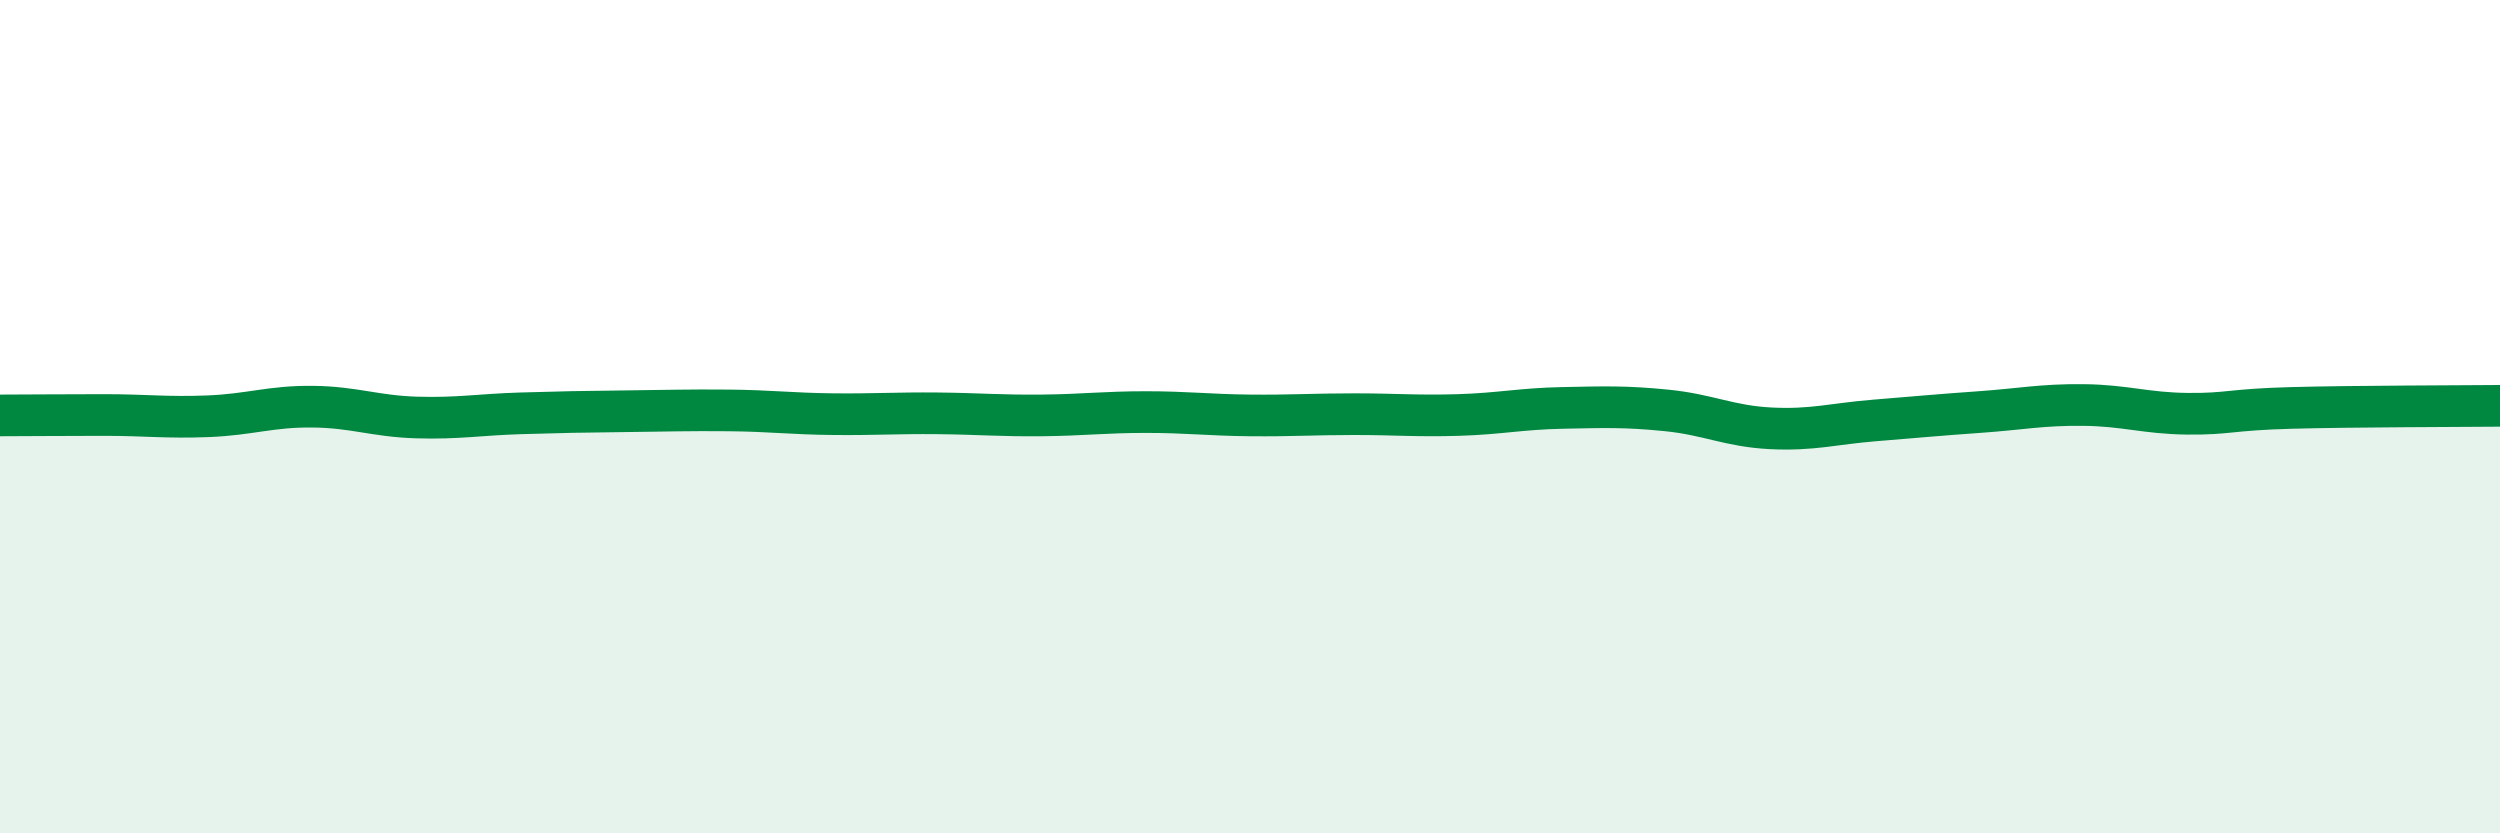
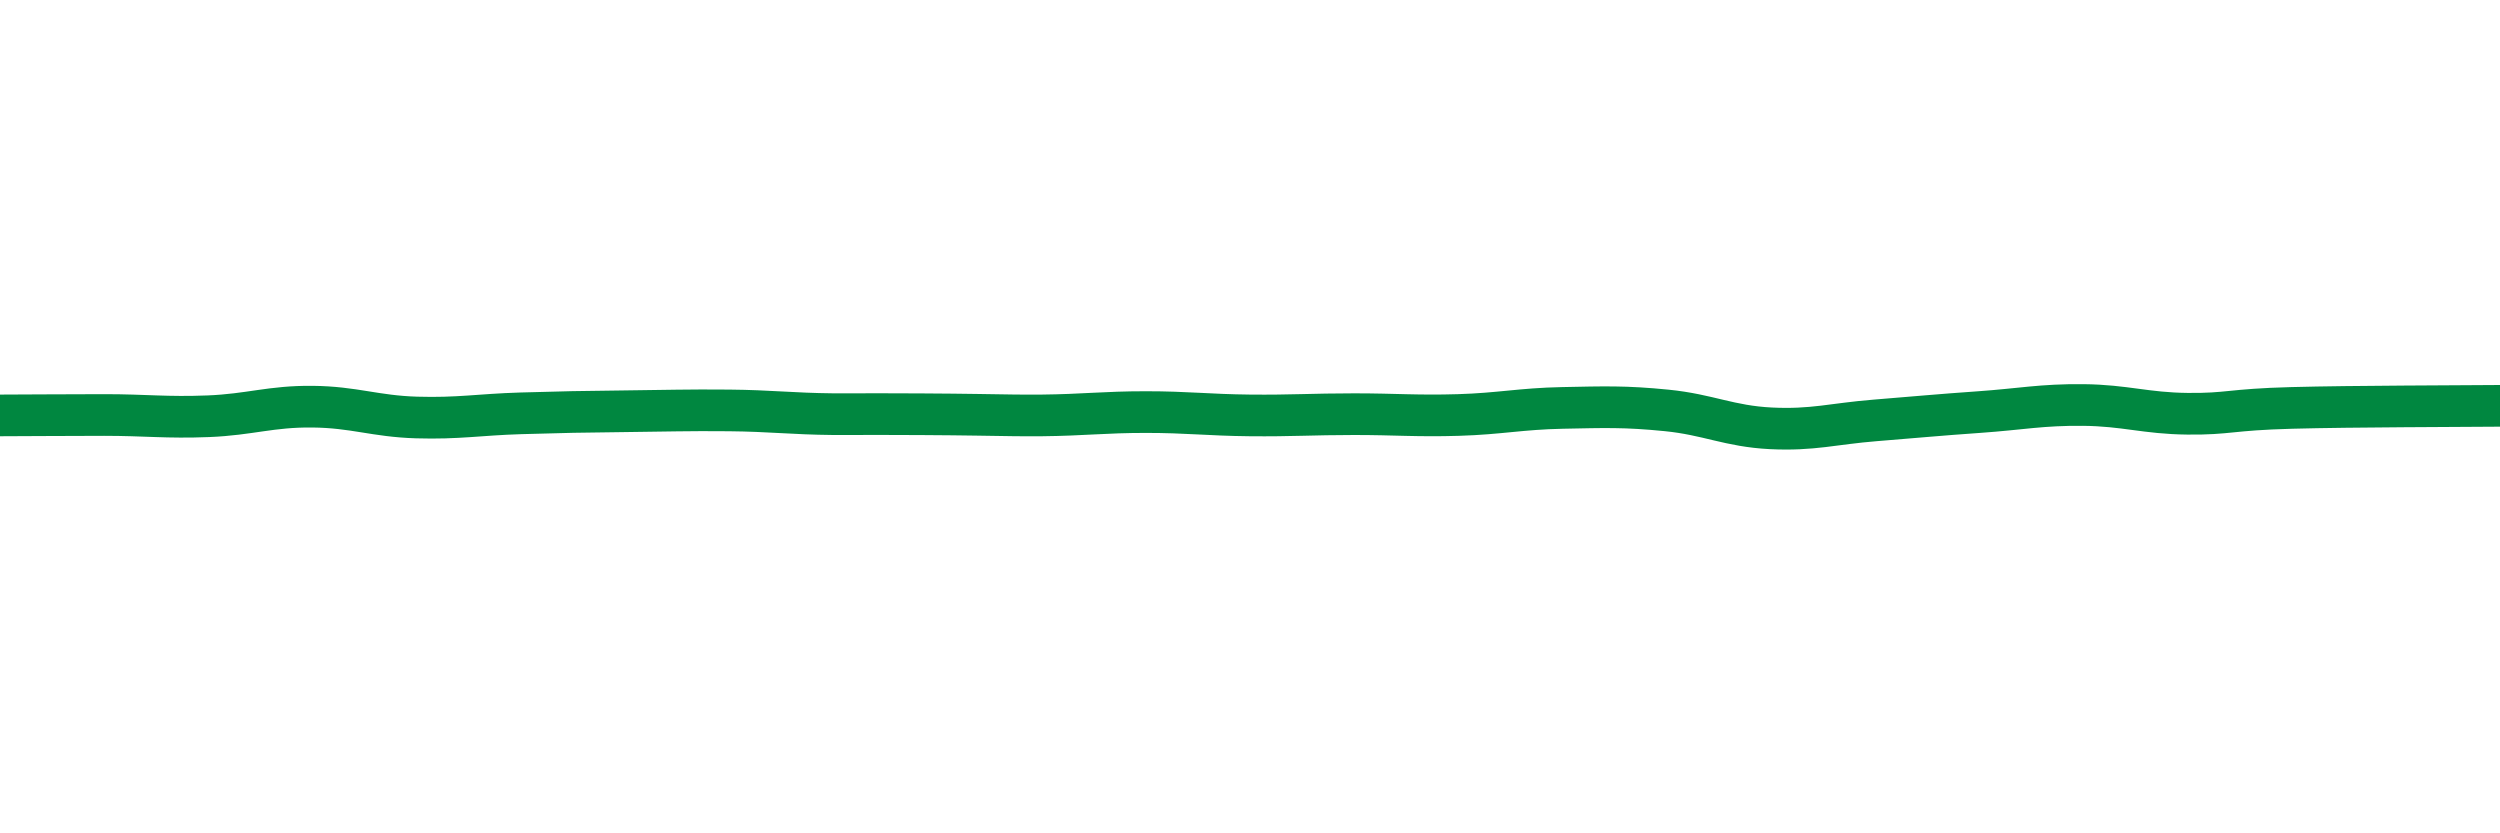
<svg xmlns="http://www.w3.org/2000/svg" width="60" height="20" viewBox="0 0 60 20">
-   <path d="M 0,9.97 C 0.5,9.97 1.5,9.96 2.5,9.96 C 3.5,9.96 4,10.03 5,9.99 C 6,9.95 6.5,9.75 7.5,9.76 C 8.5,9.77 9,9.99 10,10.02 C 11,10.05 11.5,9.95 12.5,9.92 C 13.5,9.89 14,9.88 15,9.87 C 16,9.86 16.5,9.84 17.5,9.85 C 18.5,9.86 19,9.93 20,9.94 C 21,9.95 21.5,9.91 22.5,9.92 C 23.5,9.93 24,9.98 25,9.97 C 26,9.96 26.5,9.89 27.5,9.89 C 28.5,9.89 29,9.96 30,9.97 C 31,9.98 31.5,9.94 32.5,9.94 C 33.5,9.94 34,9.99 35,9.96 C 36,9.93 36.5,9.81 37.5,9.79 C 38.5,9.77 39,9.75 40,9.85 C 41,9.95 41.5,10.23 42.5,10.28 C 43.5,10.33 44,10.17 45,10.09 C 46,10.01 46.5,9.96 47.5,9.89 C 48.5,9.82 49,9.71 50,9.72 C 51,9.73 51.5,9.92 52.5,9.93 C 53.5,9.94 53.5,9.83 55,9.79 C 56.5,9.75 59,9.75 60,9.74L60 20L0 20Z" fill="#008740" opacity="0.1" stroke-linecap="round" stroke-linejoin="round" />
-   <path d="M 0,9.97 C 0.5,9.97 1.5,9.96 2.5,9.96 C 3.5,9.96 4,10.03 5,9.99 C 6,9.95 6.5,9.75 7.5,9.76 C 8.5,9.77 9,9.99 10,10.02 C 11,10.05 11.5,9.95 12.5,9.92 C 13.5,9.89 14,9.88 15,9.87 C 16,9.86 16.5,9.84 17.5,9.85 C 18.5,9.86 19,9.93 20,9.94 C 21,9.95 21.5,9.91 22.5,9.92 C 23.5,9.93 24,9.98 25,9.97 C 26,9.96 26.5,9.89 27.5,9.89 C 28.5,9.89 29,9.96 30,9.97 C 31,9.98 31.5,9.94 32.5,9.94 C 33.5,9.94 34,9.99 35,9.96 C 36,9.93 36.5,9.81 37.5,9.79 C 38.5,9.77 39,9.75 40,9.85 C 41,9.95 41.5,10.23 42.5,10.28 C 43.5,10.33 44,10.17 45,10.09 C 46,10.01 46.5,9.96 47.5,9.89 C 48.5,9.82 49,9.71 50,9.72 C 51,9.73 51.5,9.92 52.5,9.93 C 53.5,9.94 53.5,9.83 55,9.79 C 56.5,9.75 59,9.75 60,9.74" stroke="#008740" stroke-width="1" fill="none" stroke-linecap="round" stroke-linejoin="round" />
+   <path d="M 0,9.97 C 0.5,9.97 1.5,9.96 2.5,9.96 C 3.5,9.96 4,10.03 5,9.99 C 6,9.95 6.5,9.75 7.5,9.76 C 8.5,9.77 9,9.99 10,10.02 C 11,10.05 11.5,9.95 12.5,9.92 C 13.5,9.89 14,9.88 15,9.87 C 16,9.86 16.5,9.84 17.5,9.85 C 18.5,9.86 19,9.93 20,9.94 C 23.5,9.93 24,9.98 25,9.97 C 26,9.96 26.5,9.89 27.5,9.89 C 28.5,9.89 29,9.96 30,9.97 C 31,9.98 31.5,9.94 32.5,9.94 C 33.5,9.94 34,9.99 35,9.96 C 36,9.93 36.5,9.81 37.5,9.79 C 38.5,9.77 39,9.75 40,9.85 C 41,9.95 41.5,10.23 42.5,10.28 C 43.5,10.33 44,10.17 45,10.09 C 46,10.01 46.5,9.96 47.5,9.89 C 48.5,9.82 49,9.71 50,9.72 C 51,9.73 51.5,9.92 52.5,9.93 C 53.5,9.94 53.5,9.83 55,9.79 C 56.5,9.75 59,9.75 60,9.74" stroke="#008740" stroke-width="1" fill="none" stroke-linecap="round" stroke-linejoin="round" />
</svg>